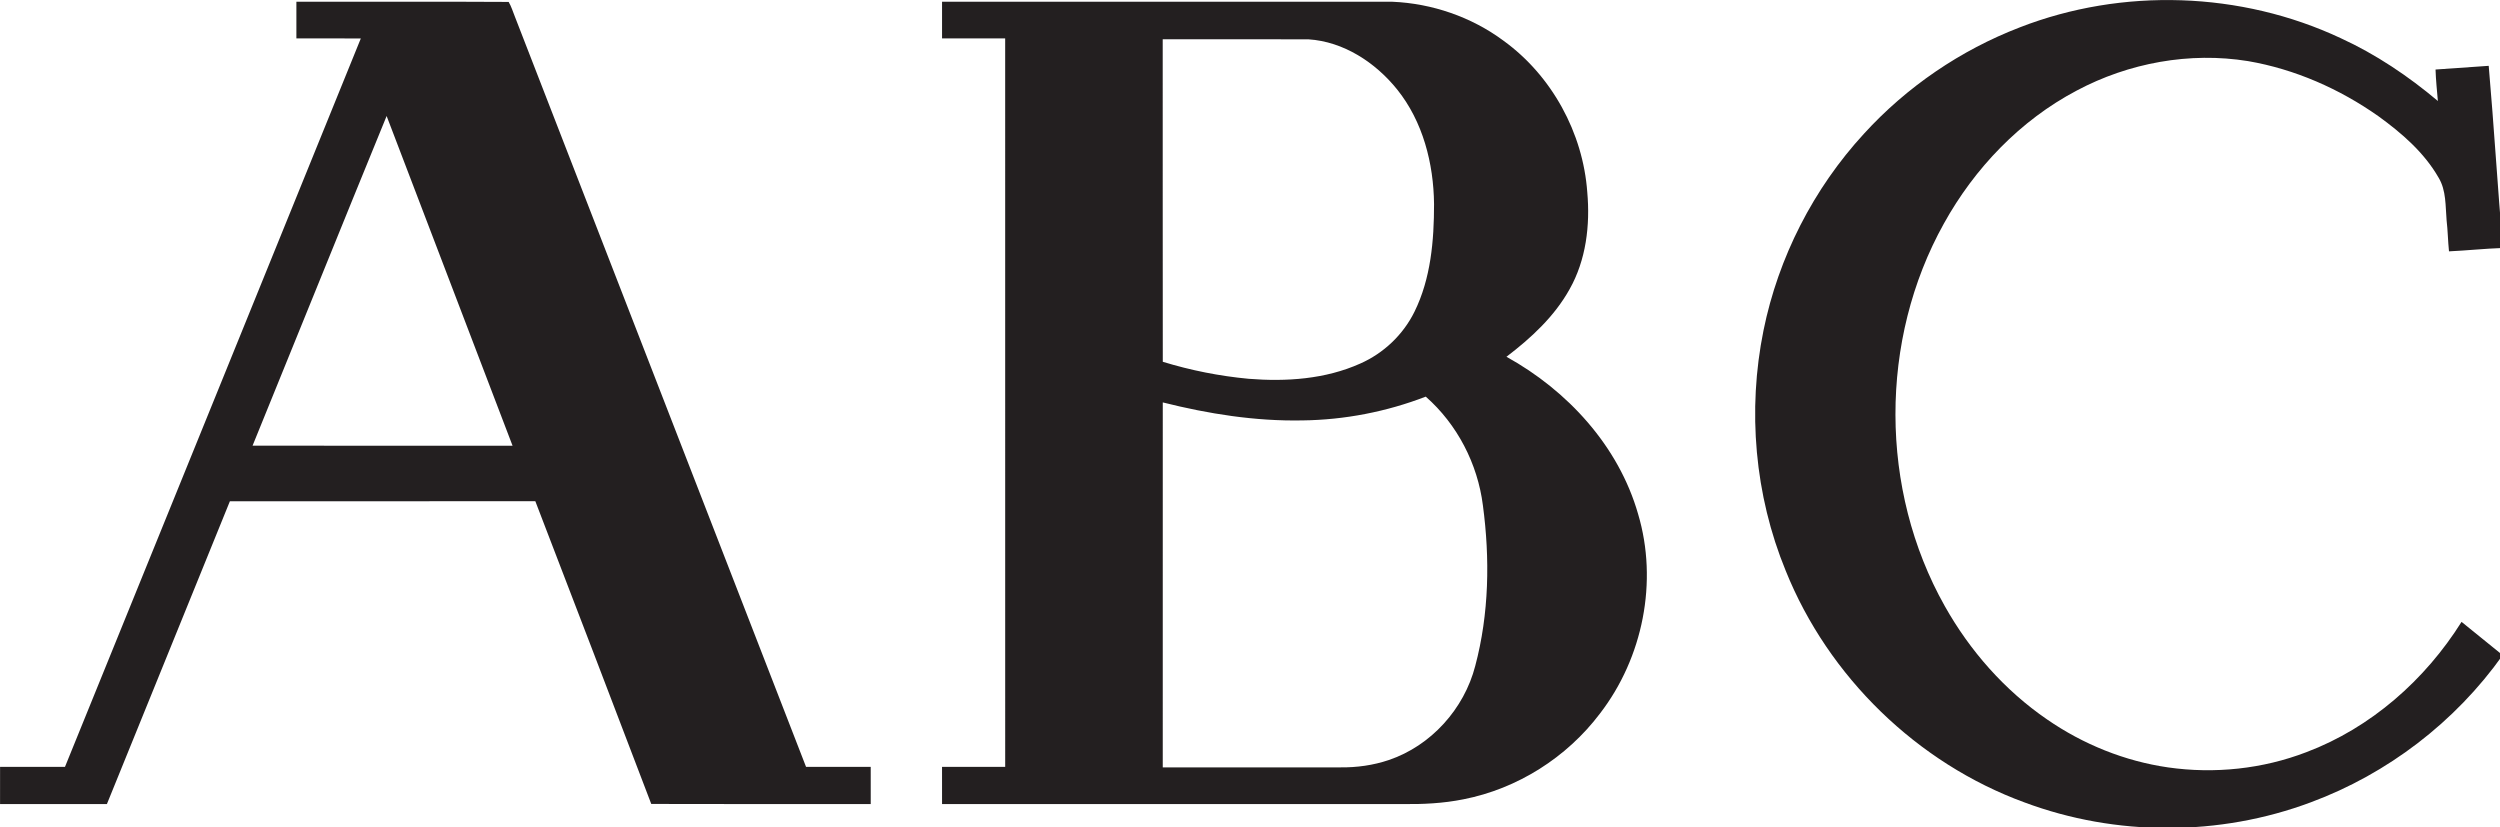
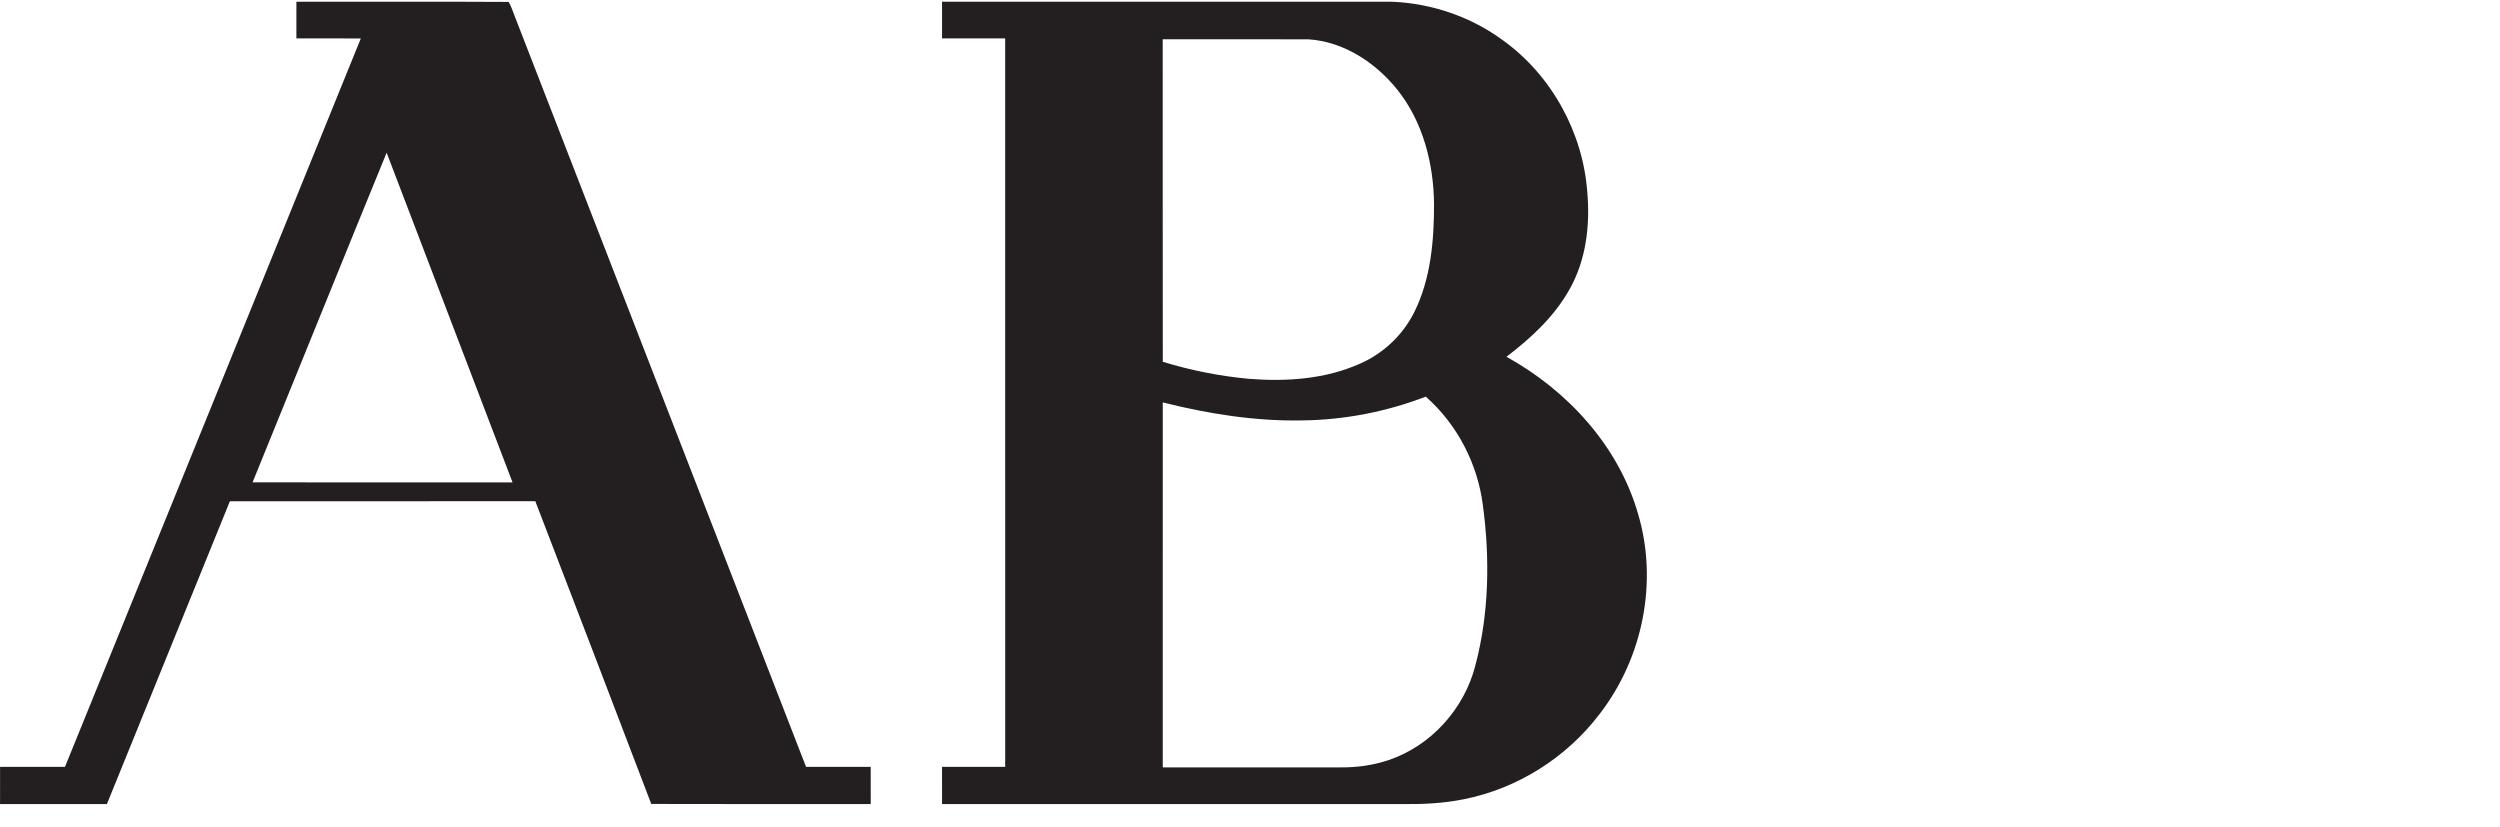
<svg xmlns="http://www.w3.org/2000/svg" xmlns:ns1="http://www.inkscape.org/namespaces/inkscape" xmlns:ns2="http://sodipodi.sourceforge.net/DTD/sodipodi-0.dtd" width="200" height="66.162" viewBox="0 0 160 52.929" version="1.1" id="svg2" ns1:version="0.47 r22583" ns2:docname="NewPicture1087.svg">
  <defs id="defs406">
    <ns1:perspective ns2:type="inkscape:persp3d" ns1:vp_x="0 : 275.625 : 1" ns1:vp_y="0 : 1000 : 0" ns1:vp_z="1660 : 275.625 : 1" ns1:persp3d-origin="830 : 183.75 : 1" id="perspective410" />
  </defs>
  <ns2:namedview pagecolor="#ffffff" bordercolor="#666666" borderopacity="1" objecttolerance="10" gridtolerance="10" guidetolerance="10" ns1:pageopacity="0" ns1:pageshadow="2" ns1:window-width="1680" ns1:window-height="988" id="namedview404" showgrid="false" ns1:zoom="0.68377838" ns1:cx="-135.02416" ns1:cy="-33.00486" ns1:window-x="-8" ns1:window-y="-8" ns1:window-maximized="1" ns1:current-layer="svg2" />
  <g id="#ffffffff" transform="translate(-1670.267,330.945)" />
  <g id="#231f20ff" transform="matrix(0.128,0,0,0.128,-2.663,-2.172)">
-     <path d="m 1030.7,30.65 c 51.3,-19.94 110.61,-17.98 160.46,5.4 17.6,8.07 33.78,18.96 48.58,31.41 -0.45,-5.24 -1,-10.47 -1.17,-15.73 8.86,-0.65 17.72,-1.27 26.59,-1.85 2.64,30.33 4.46,60.73 7.06,91.07 -9,0.31 -17.94,1.28 -26.92,1.69 -0.54,-5.18 -0.59,-10.39 -1.2,-15.56 -0.62,-7.17 -0.13,-14.84 -3.98,-21.25 -7.22,-12.63 -18.49,-22.34 -30.13,-30.77 -19.41,-13.67 -41.71,-23.51 -65.16,-27.54 -29.17,-4.72 -59.67,0.87 -85.69,14.74 -28.15,14.85 -51.02,38.73 -66.38,66.46 -32.45,58.2 -32.29,133.12 0.38,191.2 12.57,22.41 29.99,42.23 51.23,56.78 18,12.43 38.82,20.85 60.49,23.97 23.21,3.32 47.26,0.79 69.16,-7.63 32.24,-12.17 59.34,-36.11 77.56,-65.14 6.87,5.53 13.7,11.11 20.56,16.66 -23.66,33.36 -57.55,59.33 -95.91,73.55 -45.68,17.11 -97.46,17.13 -143.16,0.07 -53.69,-19.64 -98.08,-62.83 -119.41,-115.84 -15.53,-37.79 -19.21,-80.2 -11.1,-120.19 7.42,-36.52 24.99,-70.89 50.22,-98.32 21.38,-23.44 48.3,-41.79 77.92,-53.18 z" id="path15" style="fill:#231f20" />
-     <path d="m 169,17.83 c 35.38,0.07 70.76,-0.12 106.13,0.1 1.34,2.25 2.08,4.79 3.06,7.21 48.53,125.1 97.14,250.16 145.64,375.27 10.77,-0.02 21.55,0 32.33,-0.01 0.01,6.2 0,12.4 0.01,18.6 -36.58,-0.04 -73.16,0.08 -109.74,-0.06 -19.21,-50.5 -38.58,-100.93 -57.96,-151.36 -50.91,0.04 -101.81,0.01 -152.72,0.01 C 115.27,318.07 94.77,368.54 74.25,419.01 56.45,418.99 38.64,419 20.83,419 c 0,-6.2 0,-12.4 0.01,-18.6 10.82,0.01 21.63,-0.01 32.45,0.01 C 102.58,279 151.97,157.63 201.21,36.2 190.47,36.13 179.74,36.19 169,36.17 c 0,-6.11 0,-12.23 0,-18.34 m -21.91,221.96 c 43.33,0.09 86.66,0.03 129.99,0.03 -20.95,-54.96 -41.97,-109.9 -62.96,-164.85 -22.48,54.88 -44.64,109.9 -67.03,164.82 z" id="path17" style="fill:#231f20" />
+     <path d="m 169,17.83 c 35.38,0.07 70.76,-0.12 106.13,0.1 1.34,2.25 2.08,4.79 3.06,7.21 48.53,125.1 97.14,250.16 145.64,375.27 10.77,-0.02 21.55,0 32.33,-0.01 0.01,6.2 0,12.4 0.01,18.6 -36.58,-0.04 -73.16,0.08 -109.74,-0.06 -19.21,-50.5 -38.58,-100.93 -57.96,-151.36 -50.91,0.04 -101.81,0.01 -152.72,0.01 C 115.27,318.07 94.77,368.54 74.25,419.01 56.45,418.99 38.64,419 20.83,419 c 0,-6.2 0,-12.4 0.01,-18.6 10.82,0.01 21.63,-0.01 32.45,0.01 C 102.58,279 151.97,157.63 201.21,36.2 190.47,36.13 179.74,36.19 169,36.17 m -21.91,221.96 c 43.33,0.09 86.66,0.03 129.99,0.03 -20.95,-54.96 -41.97,-109.9 -62.96,-164.85 -22.48,54.88 -44.64,109.9 -67.03,164.82 z" id="path17" style="fill:#231f20" />
    <path d="m 491.83,17.83 c 75.05,0.01 150.09,0 225.14,0.01 19.89,0.84 39.56,7.6 55.57,19.47 24.16,17.49 39.77,46.05 41.9,75.75 1.48,16.52 -0.58,33.92 -8.86,48.54 -7.59,13.64 -19.26,24.4 -31.55,33.75 30.53,16.86 56.08,44.64 65.81,78.59 10.09,33.81 2.42,71.94 -19.05,99.79 -16.57,21.96 -41.29,37.63 -68.32,42.9 -10.02,2.02 -20.29,2.51 -30.48,2.37 -76.72,0 -153.44,0 -230.16,0 0,-6.2 0.02,-12.39 -0.01,-18.59 10.52,-0.03 21.05,0.01 31.58,-0.01 0.01,-121.41 0.01,-242.82 -0.01,-364.23 -10.52,0 -21.04,-0.01 -31.56,0 0,-6.11 0,-12.23 0,-18.34 m 110.33,18.78 c 0.03,53.75 -0.03,107.5 0.04,161.25 13.97,4.29 28.39,7.15 42.95,8.51 18.8,1.51 38.36,0.2 55.76,-7.61 11.72,-5.16 21.48,-14.44 27.14,-25.93 8.19,-16.62 9.78,-35.56 9.78,-53.83 C 737.61,98.65 732.26,77.71 719.33,61.64 708.47,48.18 692.62,37.77 675.04,36.63 650.75,36.56 626.46,36.61 602.16,36.61 m 69.88,190.56 c -23.57,0.46 -47.04,-3.26 -69.85,-9 -0.05,60.83 -0.02,121.65 -0.01,182.48 29.6,-0.01 59.2,-0.02 88.8,0 8.19,0.1 16.43,-1.04 24.2,-3.66 21.12,-7.13 37.72,-25.57 43.25,-47.09 6.94,-26.09 7.38,-53.63 3.82,-80.27 -2.63,-20.78 -12.82,-40.49 -28.57,-54.35 -19.63,7.56 -40.6,11.63 -61.64,11.89 z" id="path19" style="fill:#231f20" />
  </g>
</svg>